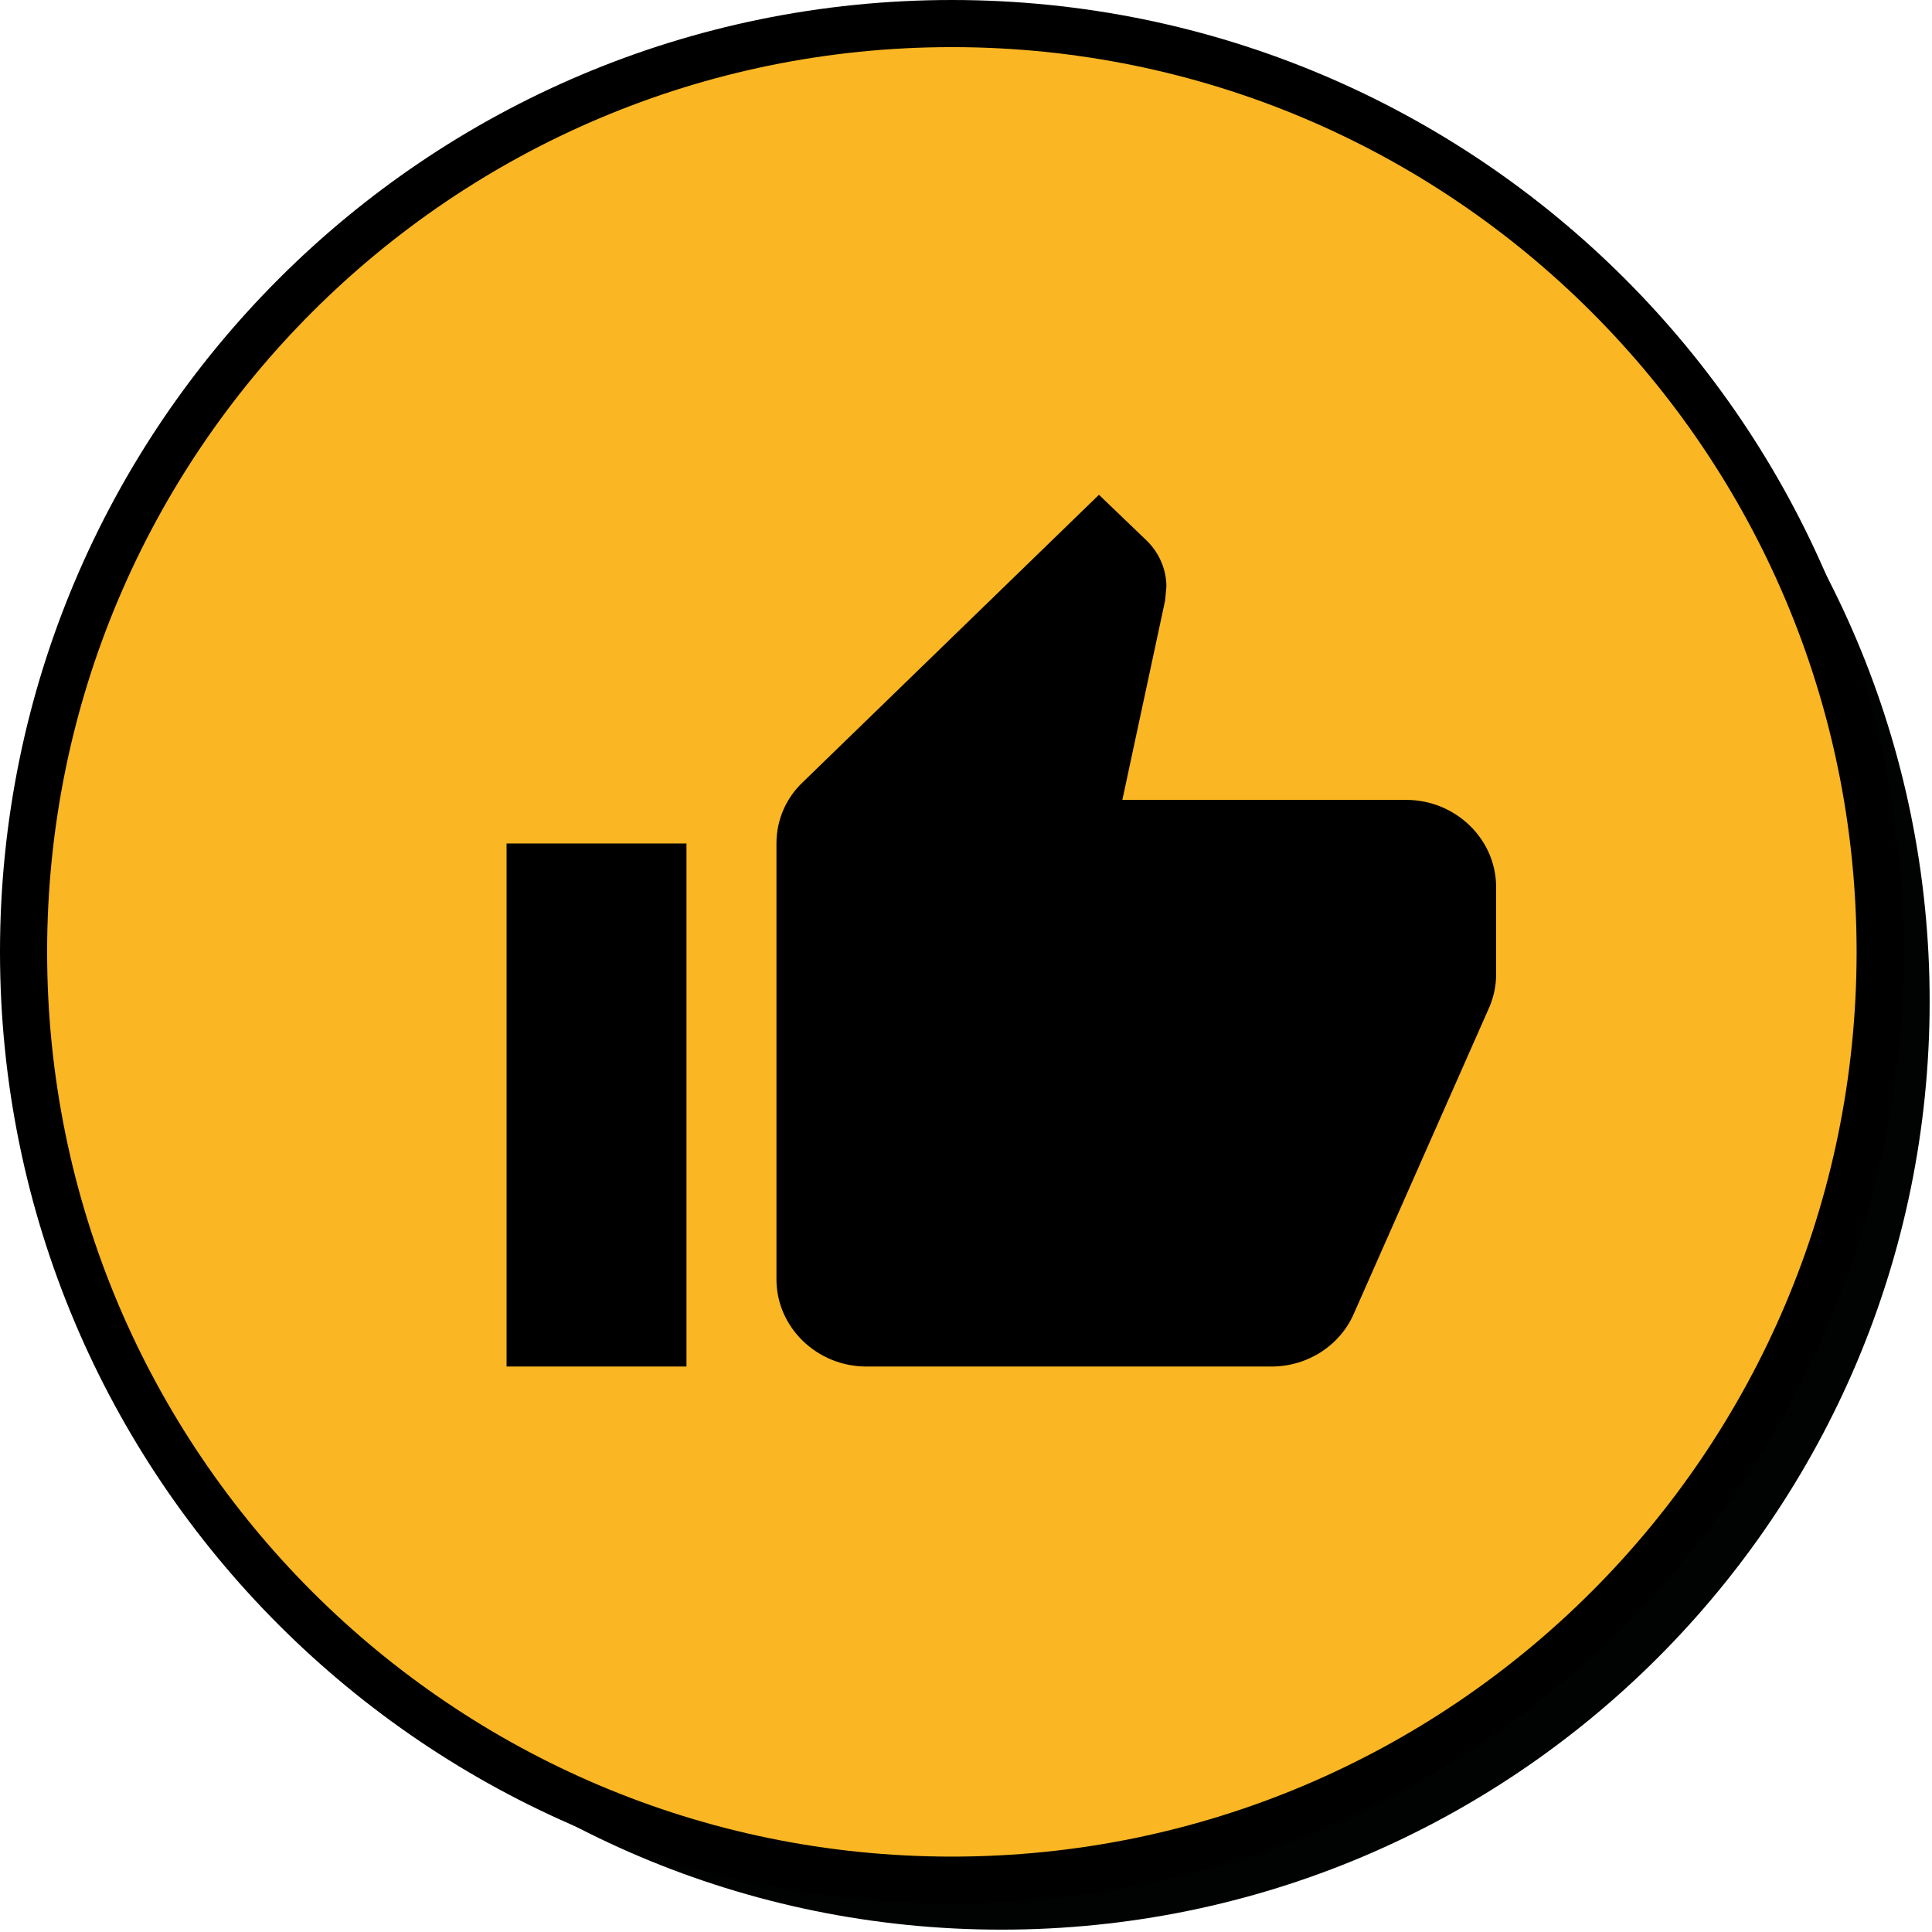
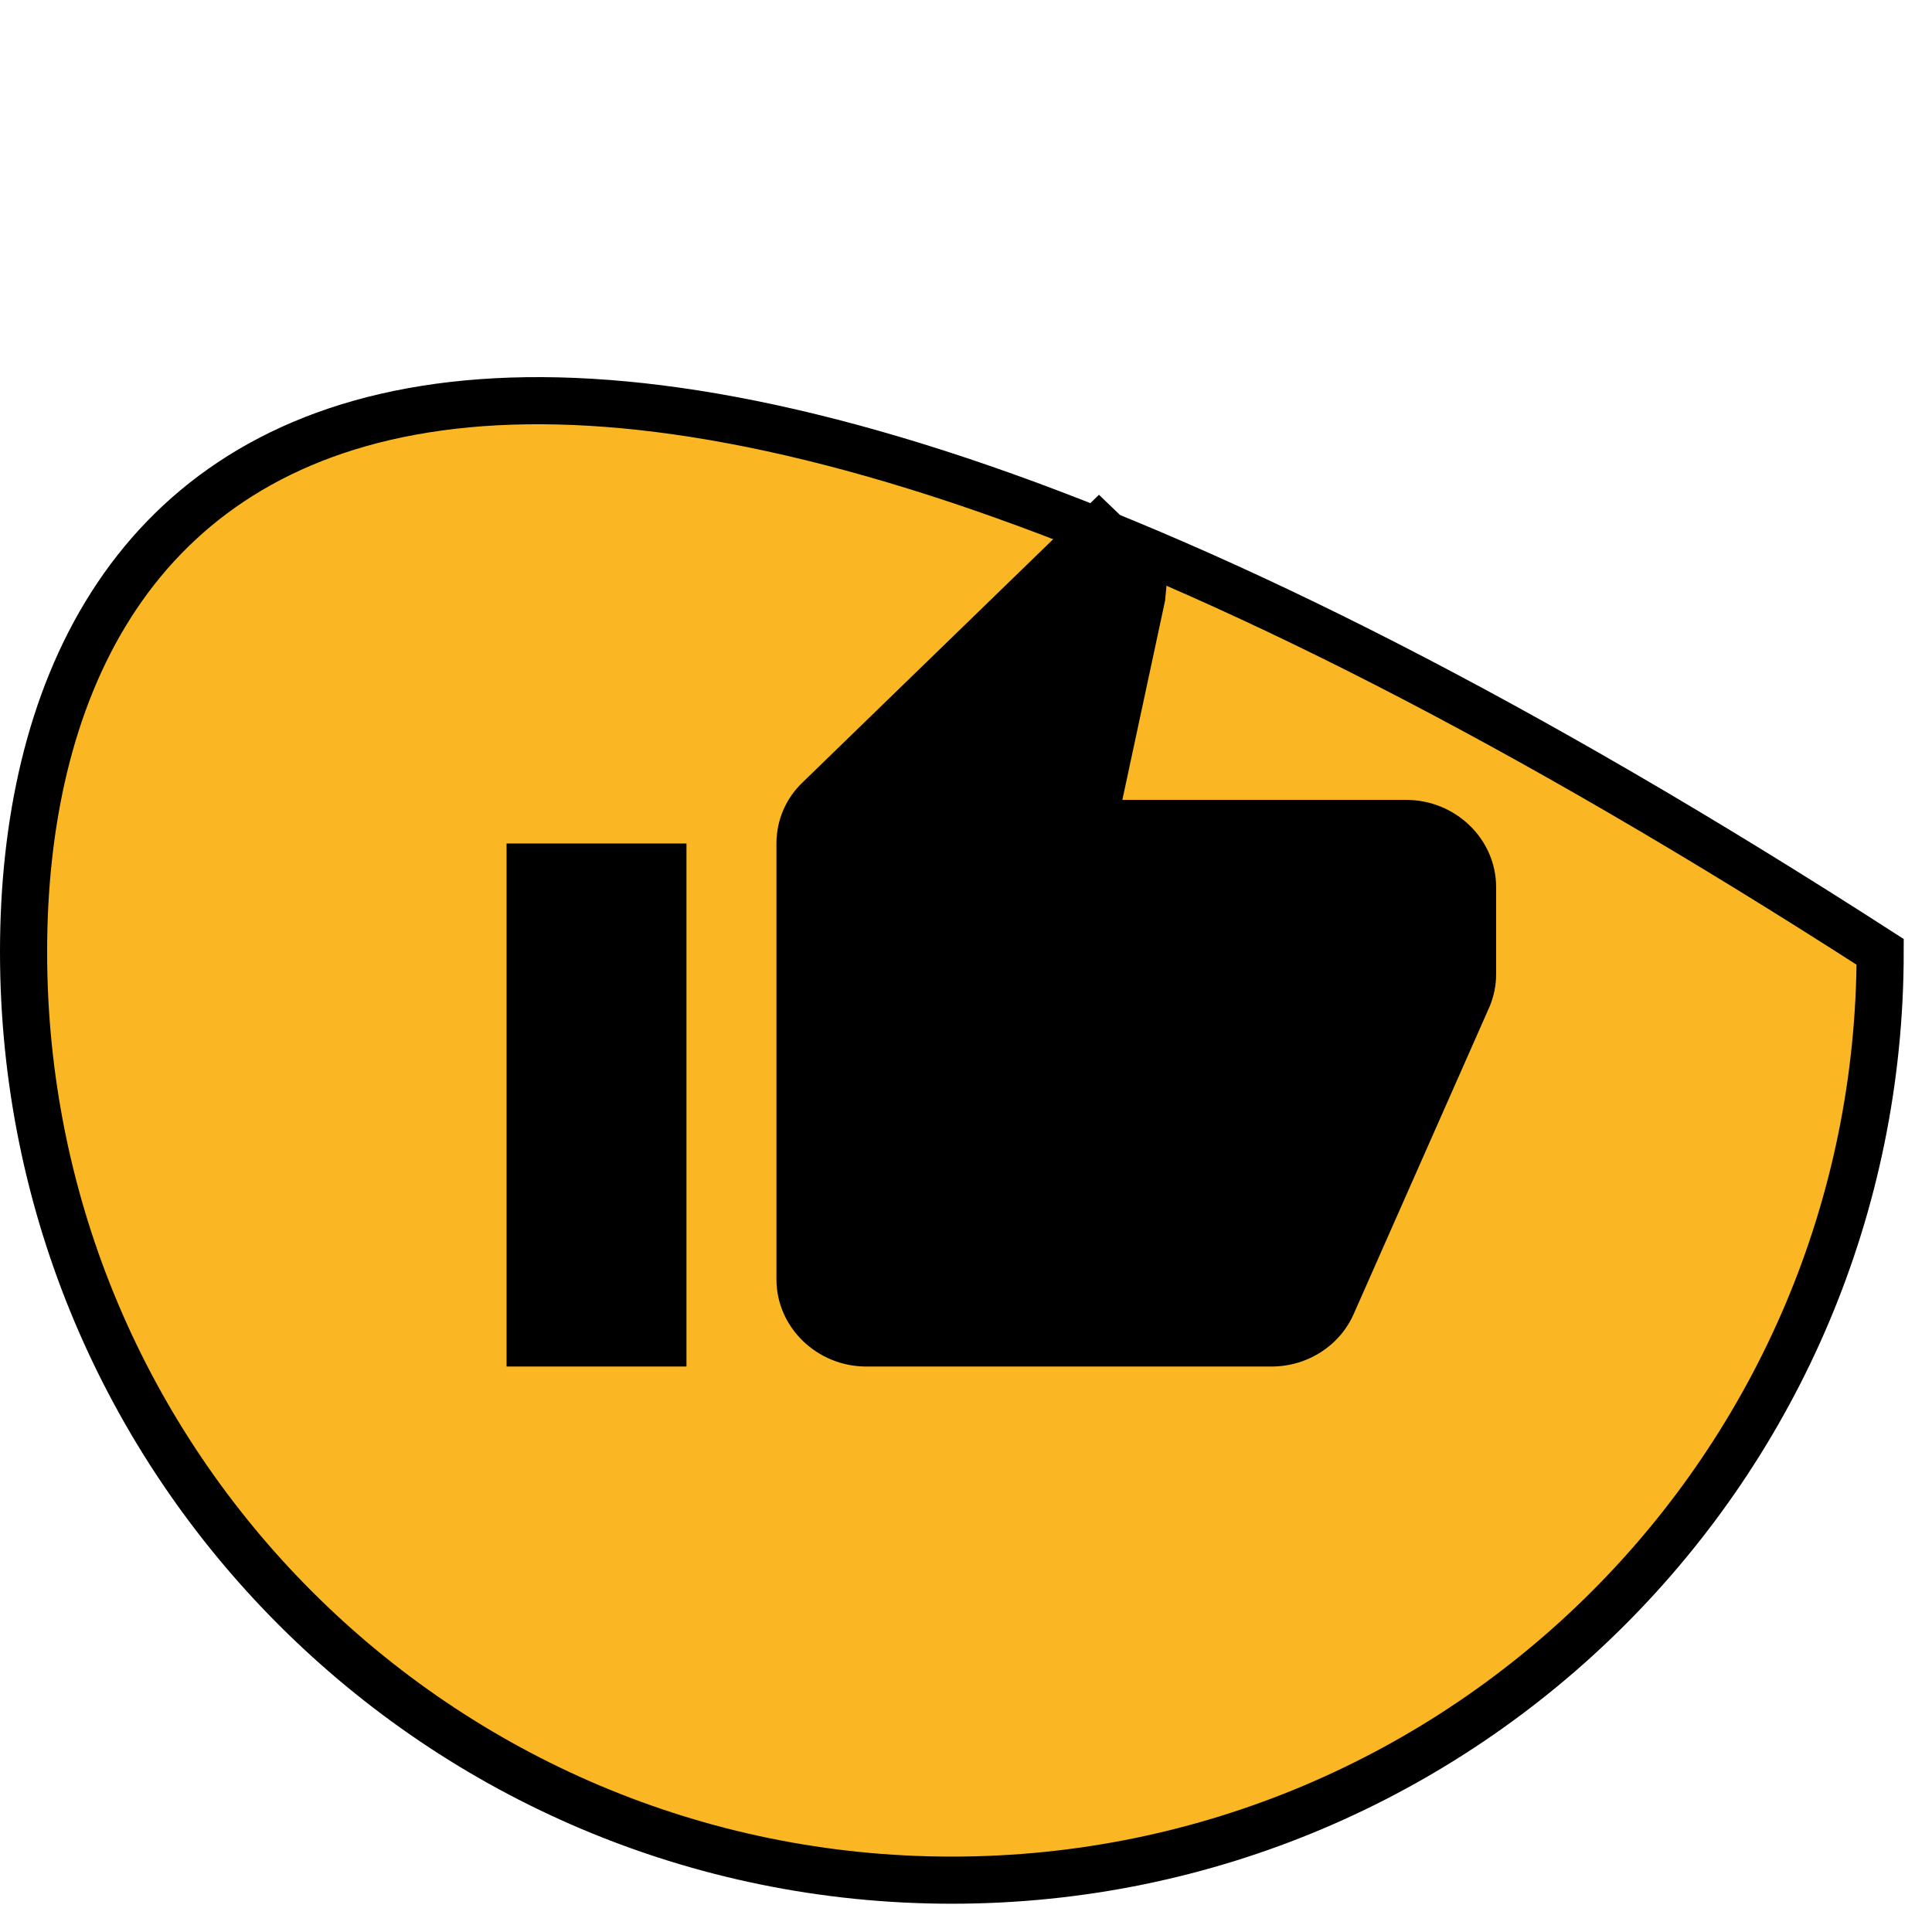
<svg xmlns="http://www.w3.org/2000/svg" width="82" height="82" viewBox="0 0 82 82" fill="none">
-   <path d="M42.5 81.9C64.26 81.9 81.9 64.26 81.9 42.5C81.9 20.74 64.26 3.1 42.5 3.1C20.74 3.1 3.1 20.74 3.1 42.5C3.1 64.26 20.74 81.9 42.5 81.9Z" fill="#010202" />
-   <path d="M40.4 79.8C62.16 79.8 79.8 62.16 79.8 40.4C79.8 18.64 62.16 1 40.4 1C18.64 1 1 18.64 1 40.4C1 62.16 18.64 79.8 40.4 79.8Z" fill="#FAB623" stroke="black" stroke-width="2" stroke-miterlimit="10" />
+   <path d="M40.4 79.8C62.16 79.8 79.8 62.16 79.8 40.4C18.64 1 1 18.64 1 40.4C1 62.16 18.64 79.8 40.4 79.8Z" fill="#FAB623" stroke="black" stroke-width="2" stroke-miterlimit="10" />
  <path d="M21.5 58H29.136V35.8H21.5V58ZM63.5 37.65C63.5 35.615 61.782 33.95 59.682 33.95H47.636L49.449 25.495L49.506 24.904C49.506 24.145 49.182 23.442 48.666 22.942L46.643 21L34.081 33.191C33.374 33.858 32.955 34.782 32.955 35.8V54.3C32.955 56.335 34.673 58 36.773 58H53.955C55.539 58 56.895 57.075 57.467 55.743L63.233 42.7C63.404 42.275 63.5 41.831 63.5 41.35V37.65Z" fill="black" />
</svg>